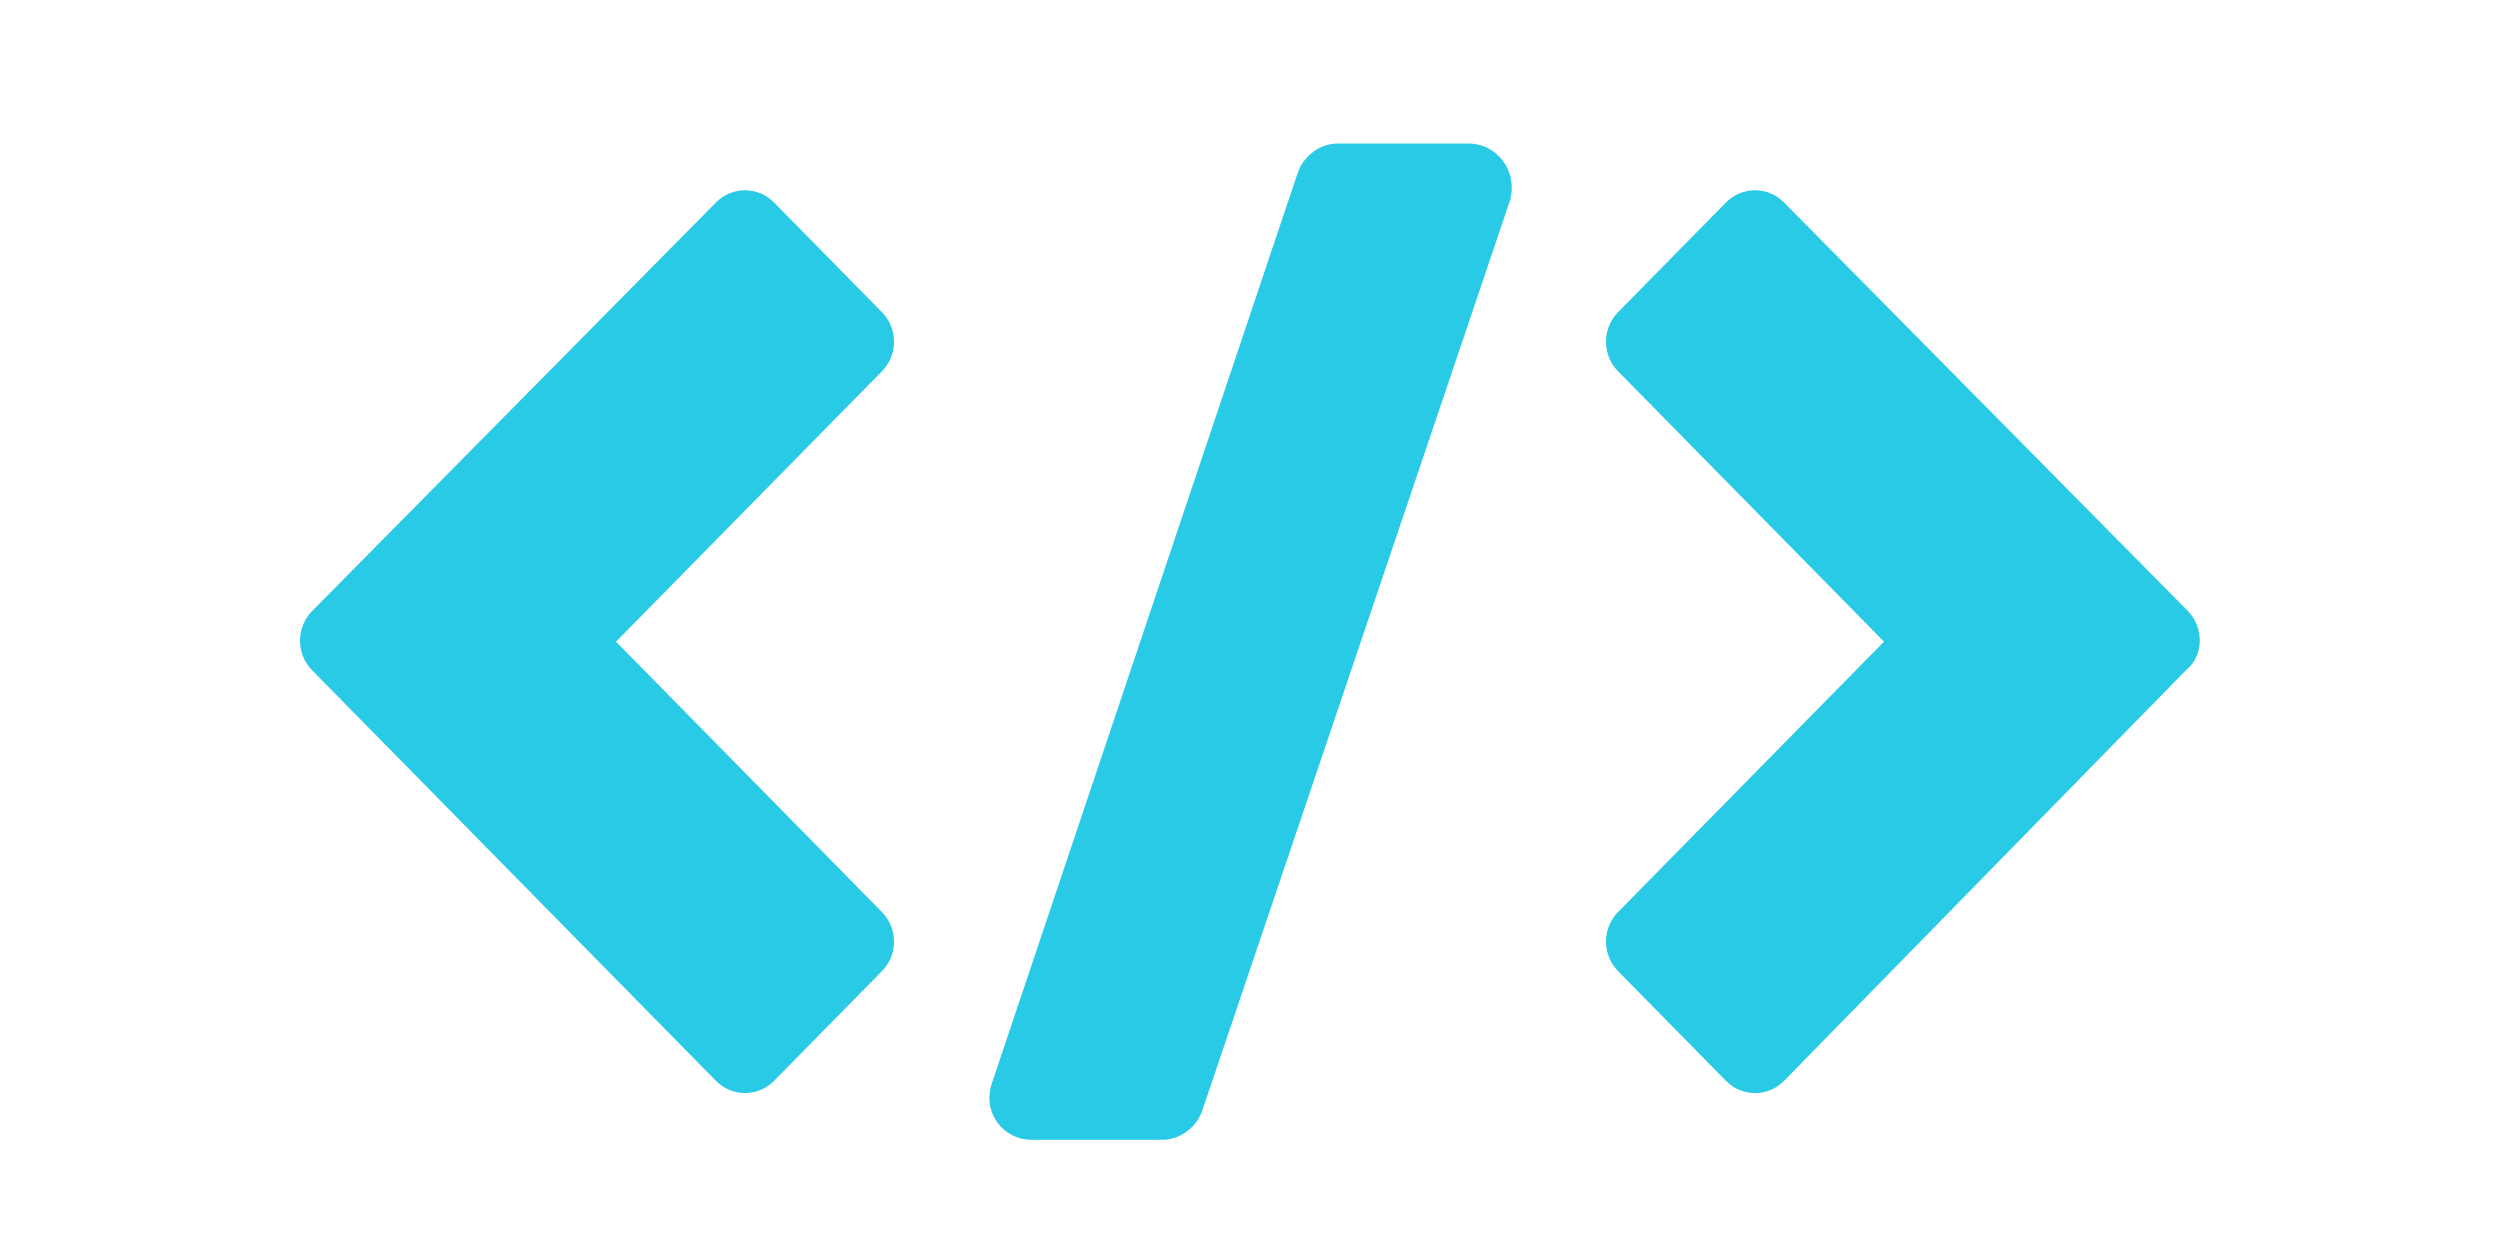
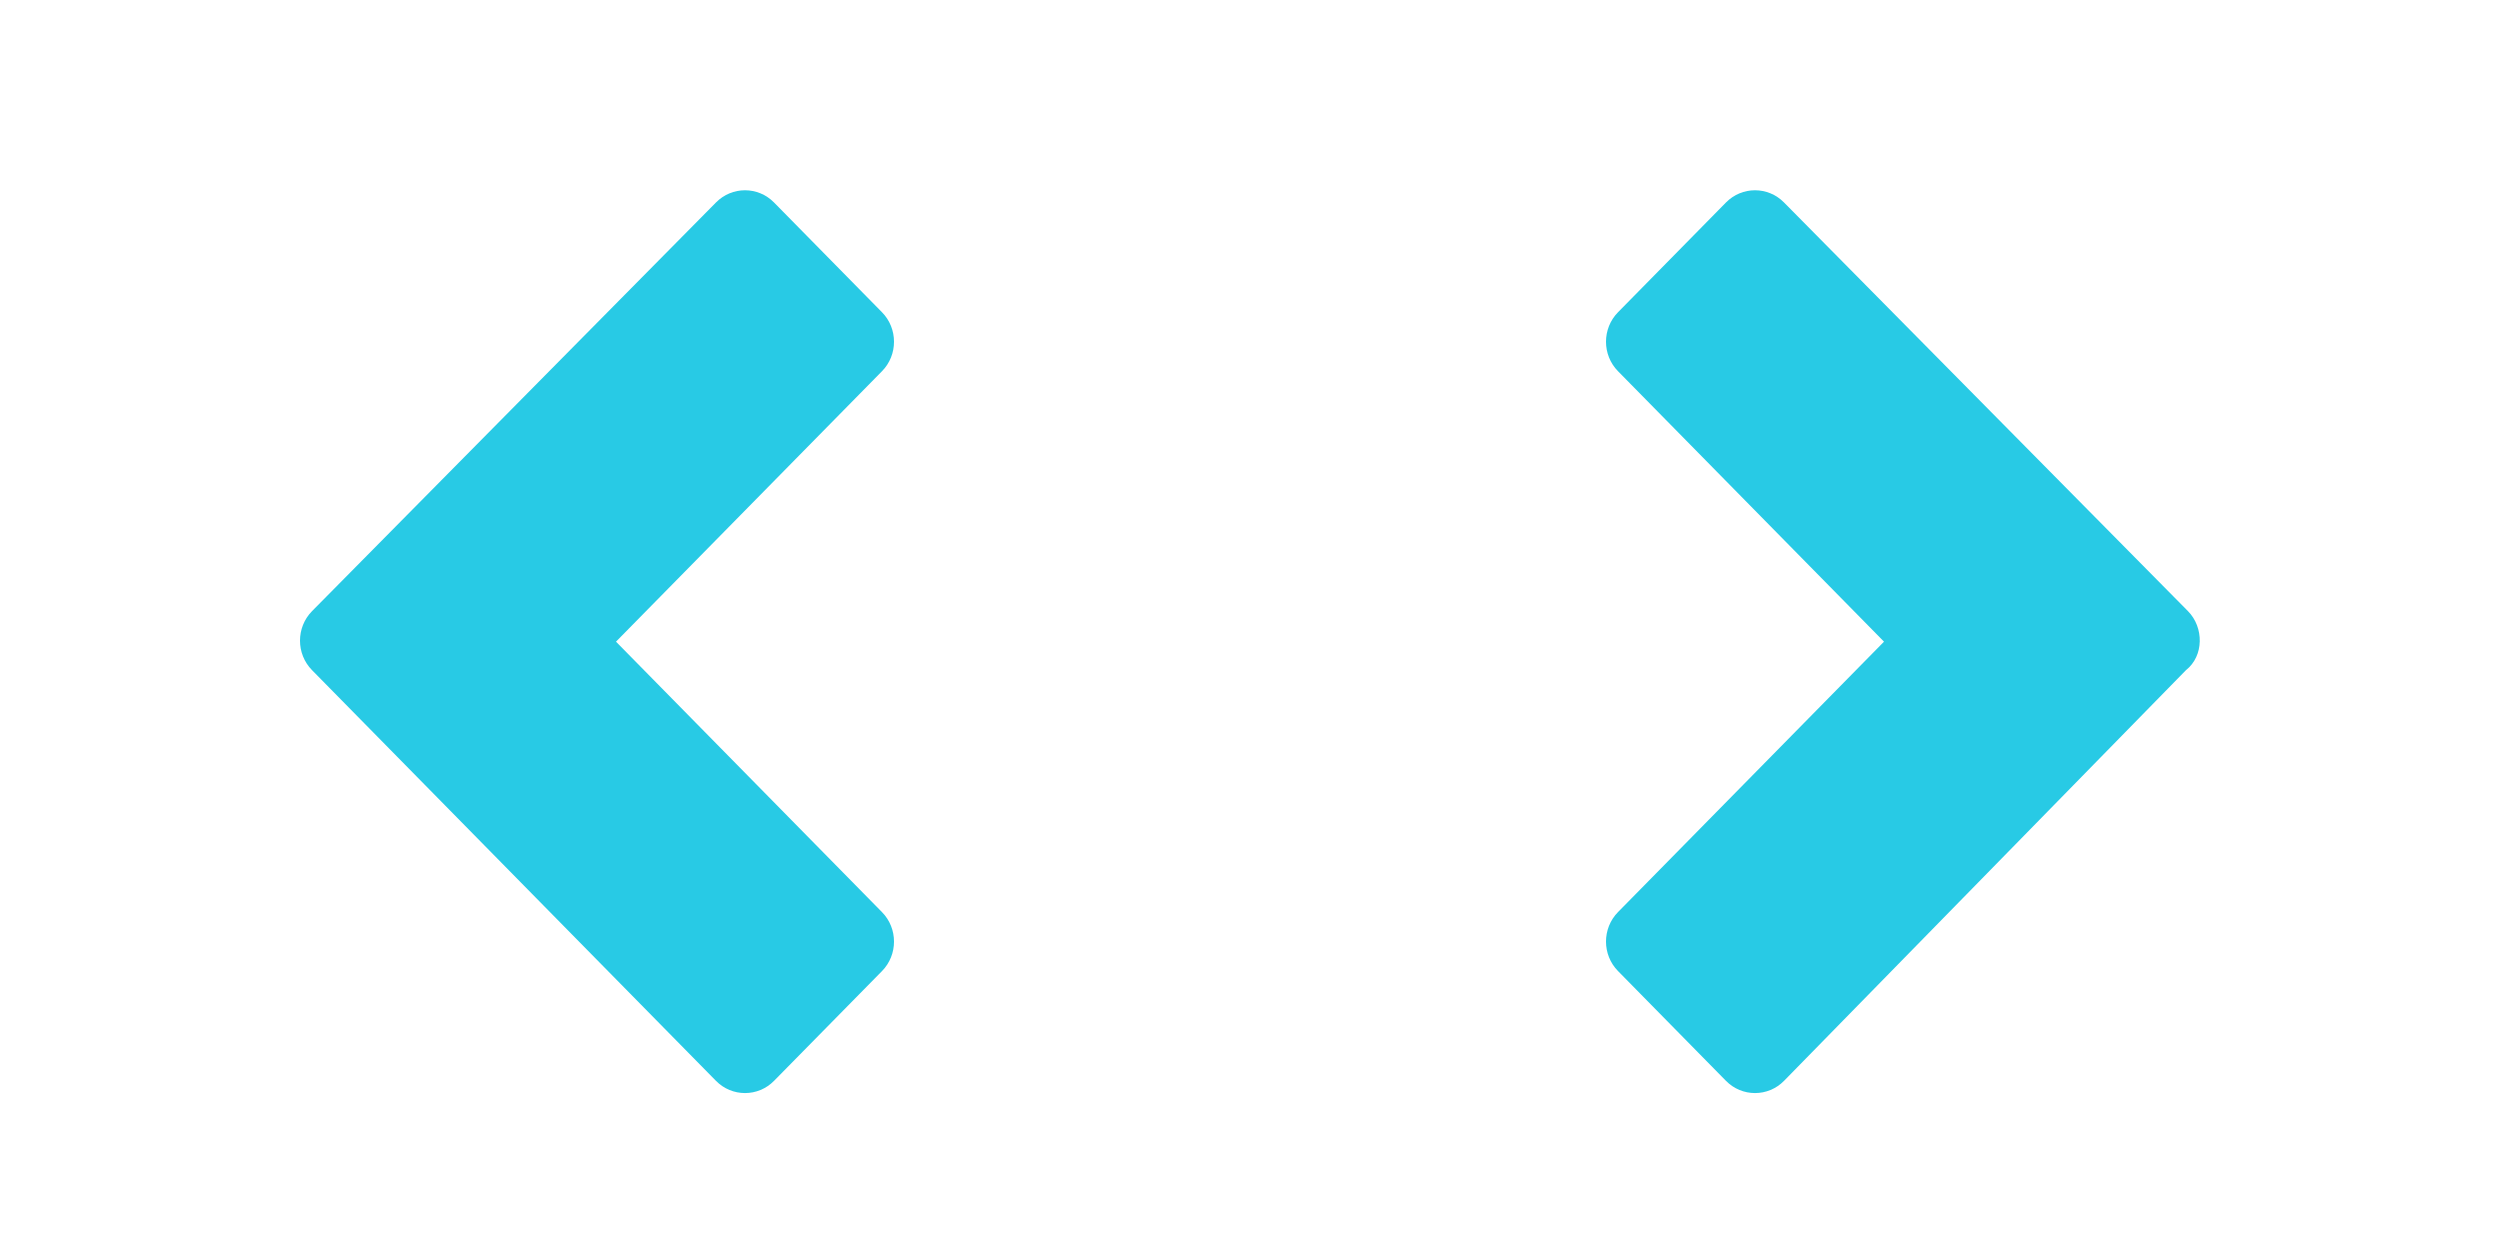
<svg xmlns="http://www.w3.org/2000/svg" width="60" height="30" viewBox="0 0 60 30" fill="none">
  <path d="M21.168 7.494L18.576 4.859C18.192 4.469 17.568 4.469 17.184 4.859L7.488 14.668C7.104 15.059 7.104 15.693 7.488 16.083L17.184 25.941C17.568 26.331 18.192 26.331 18.576 25.941L21.168 23.306C21.552 22.915 21.552 22.281 21.168 21.891L14.784 15.4L21.168 8.909C21.552 8.519 21.552 7.885 21.168 7.494L21.168 7.494Z" fill="#28CAE5" />
  <path d="M52.512 14.668L42.816 4.859C42.432 4.469 41.808 4.469 41.424 4.859L38.832 7.494C38.448 7.885 38.448 8.519 38.832 8.909L45.216 15.4L38.832 21.89C38.448 22.281 38.448 22.915 38.832 23.305L41.424 25.941C41.808 26.331 42.432 26.331 42.816 25.941L52.464 16.083C52.896 15.742 52.896 15.058 52.512 14.668L52.512 14.668Z" fill="#28CAE5" />
-   <path d="M35.232 3.444H32.112C31.68 3.444 31.297 3.737 31.152 4.128L23.808 25.99C23.569 26.673 24.049 27.356 24.768 27.356H27.888C28.32 27.356 28.704 27.064 28.848 26.673L36.24 4.811C36.432 4.128 35.952 3.444 35.232 3.444H35.232Z" fill="#28CAE5" />
</svg>